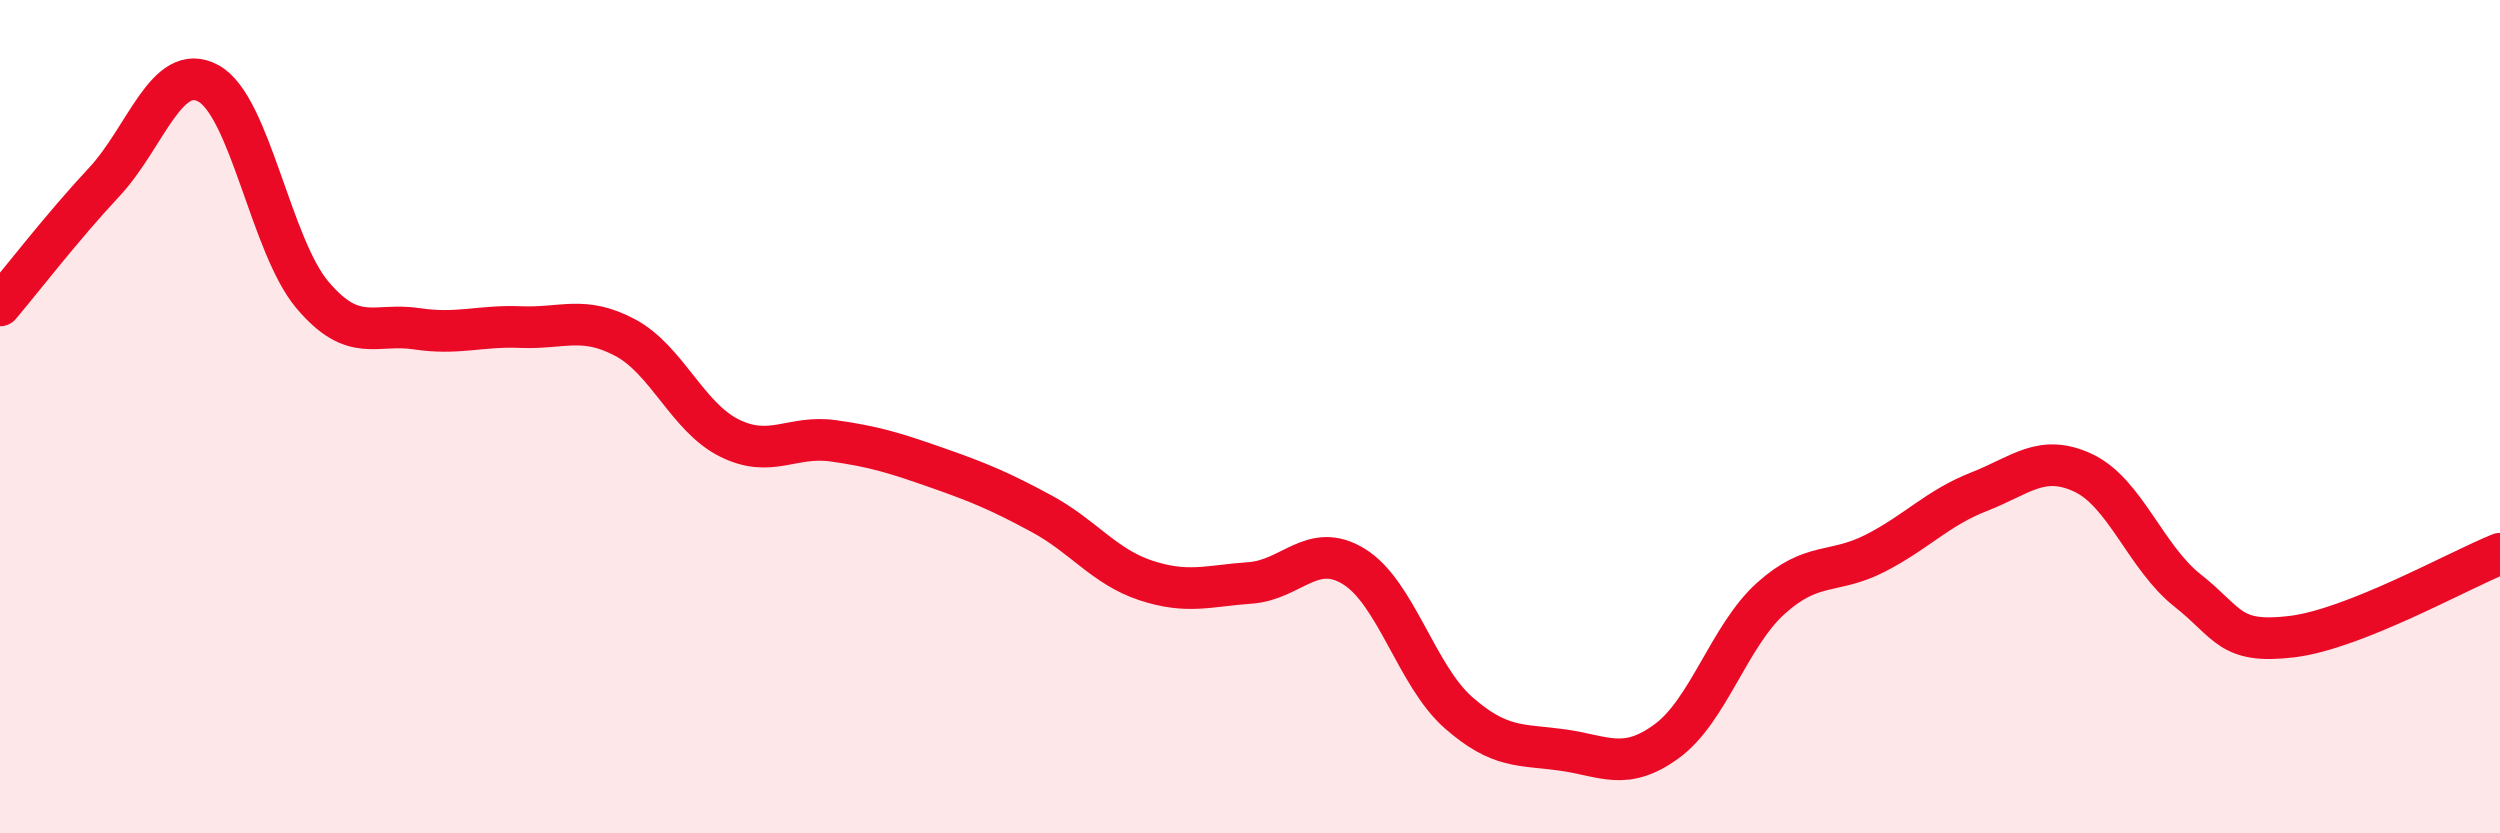
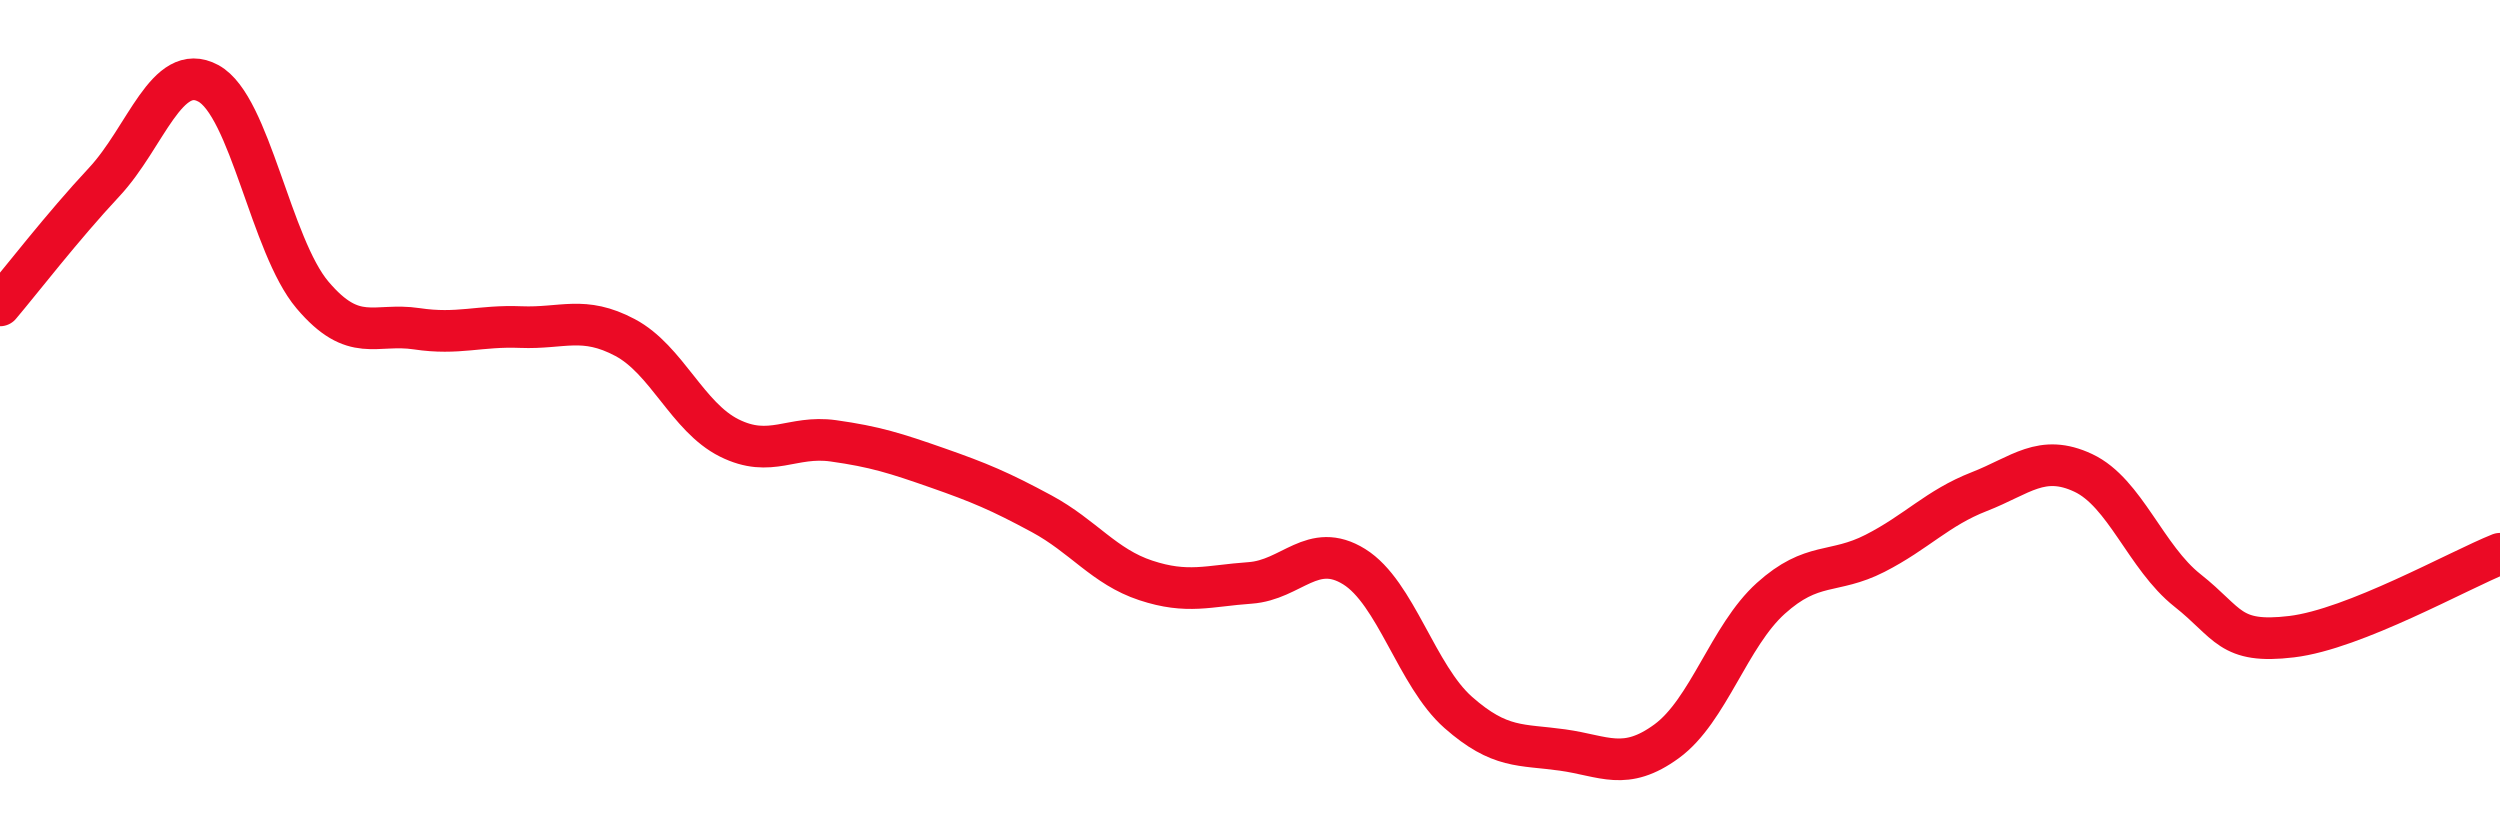
<svg xmlns="http://www.w3.org/2000/svg" width="60" height="20" viewBox="0 0 60 20">
-   <path d="M 0,7.33 C 0.5,6.74 1.5,5.44 2.5,4.37 C 3.5,3.3 4,1.46 5,2 C 6,2.54 6.5,5.9 7.5,7.08 C 8.5,8.26 9,7.74 10,7.89 C 11,8.04 11.5,7.81 12.5,7.85 C 13.5,7.89 14,7.57 15,8.1 C 16,8.63 16.5,10.01 17.5,10.51 C 18.5,11.01 19,10.44 20,10.58 C 21,10.72 21.5,10.88 22.5,11.23 C 23.5,11.58 24,11.79 25,12.33 C 26,12.87 26.5,13.6 27.5,13.93 C 28.5,14.26 29,14.06 30,13.99 C 31,13.92 31.5,12.98 32.5,13.6 C 33.5,14.22 34,16.22 35,17.1 C 36,17.98 36.5,17.86 37.5,18 C 38.5,18.14 39,18.52 40,17.79 C 41,17.06 41.5,15.26 42.5,14.36 C 43.5,13.46 44,13.79 45,13.28 C 46,12.77 46.5,12.19 47.5,11.8 C 48.5,11.41 49,10.88 50,11.35 C 51,11.82 51.5,13.38 52.5,14.17 C 53.5,14.96 53.5,15.46 55,15.28 C 56.5,15.1 59,13.69 60,13.29L60 20L0 20Z" fill="#EB0A25" opacity="0.1" stroke-linecap="round" stroke-linejoin="round" />
  <path d="M 0,7.33 C 0.5,6.74 1.5,5.44 2.5,4.37 C 3.5,3.3 4,1.46 5,2 C 6,2.54 6.5,5.9 7.5,7.08 C 8.5,8.26 9,7.74 10,7.89 C 11,8.04 11.5,7.81 12.5,7.85 C 13.5,7.89 14,7.57 15,8.1 C 16,8.63 16.5,10.01 17.5,10.51 C 18.5,11.01 19,10.44 20,10.58 C 21,10.72 21.5,10.88 22.5,11.23 C 23.5,11.58 24,11.79 25,12.33 C 26,12.87 26.5,13.6 27.5,13.93 C 28.5,14.26 29,14.06 30,13.99 C 31,13.92 31.5,12.98 32.5,13.6 C 33.5,14.22 34,16.22 35,17.1 C 36,17.98 36.5,17.86 37.5,18 C 38.5,18.14 39,18.52 40,17.79 C 41,17.06 41.5,15.26 42.5,14.36 C 43.5,13.46 44,13.79 45,13.28 C 46,12.77 46.5,12.19 47.5,11.8 C 48.5,11.41 49,10.88 50,11.35 C 51,11.82 51.5,13.38 52.5,14.17 C 53.5,14.96 53.5,15.46 55,15.28 C 56.5,15.1 59,13.69 60,13.29" stroke="#EB0A25" stroke-width="1" fill="none" stroke-linecap="round" stroke-linejoin="round" />
</svg>